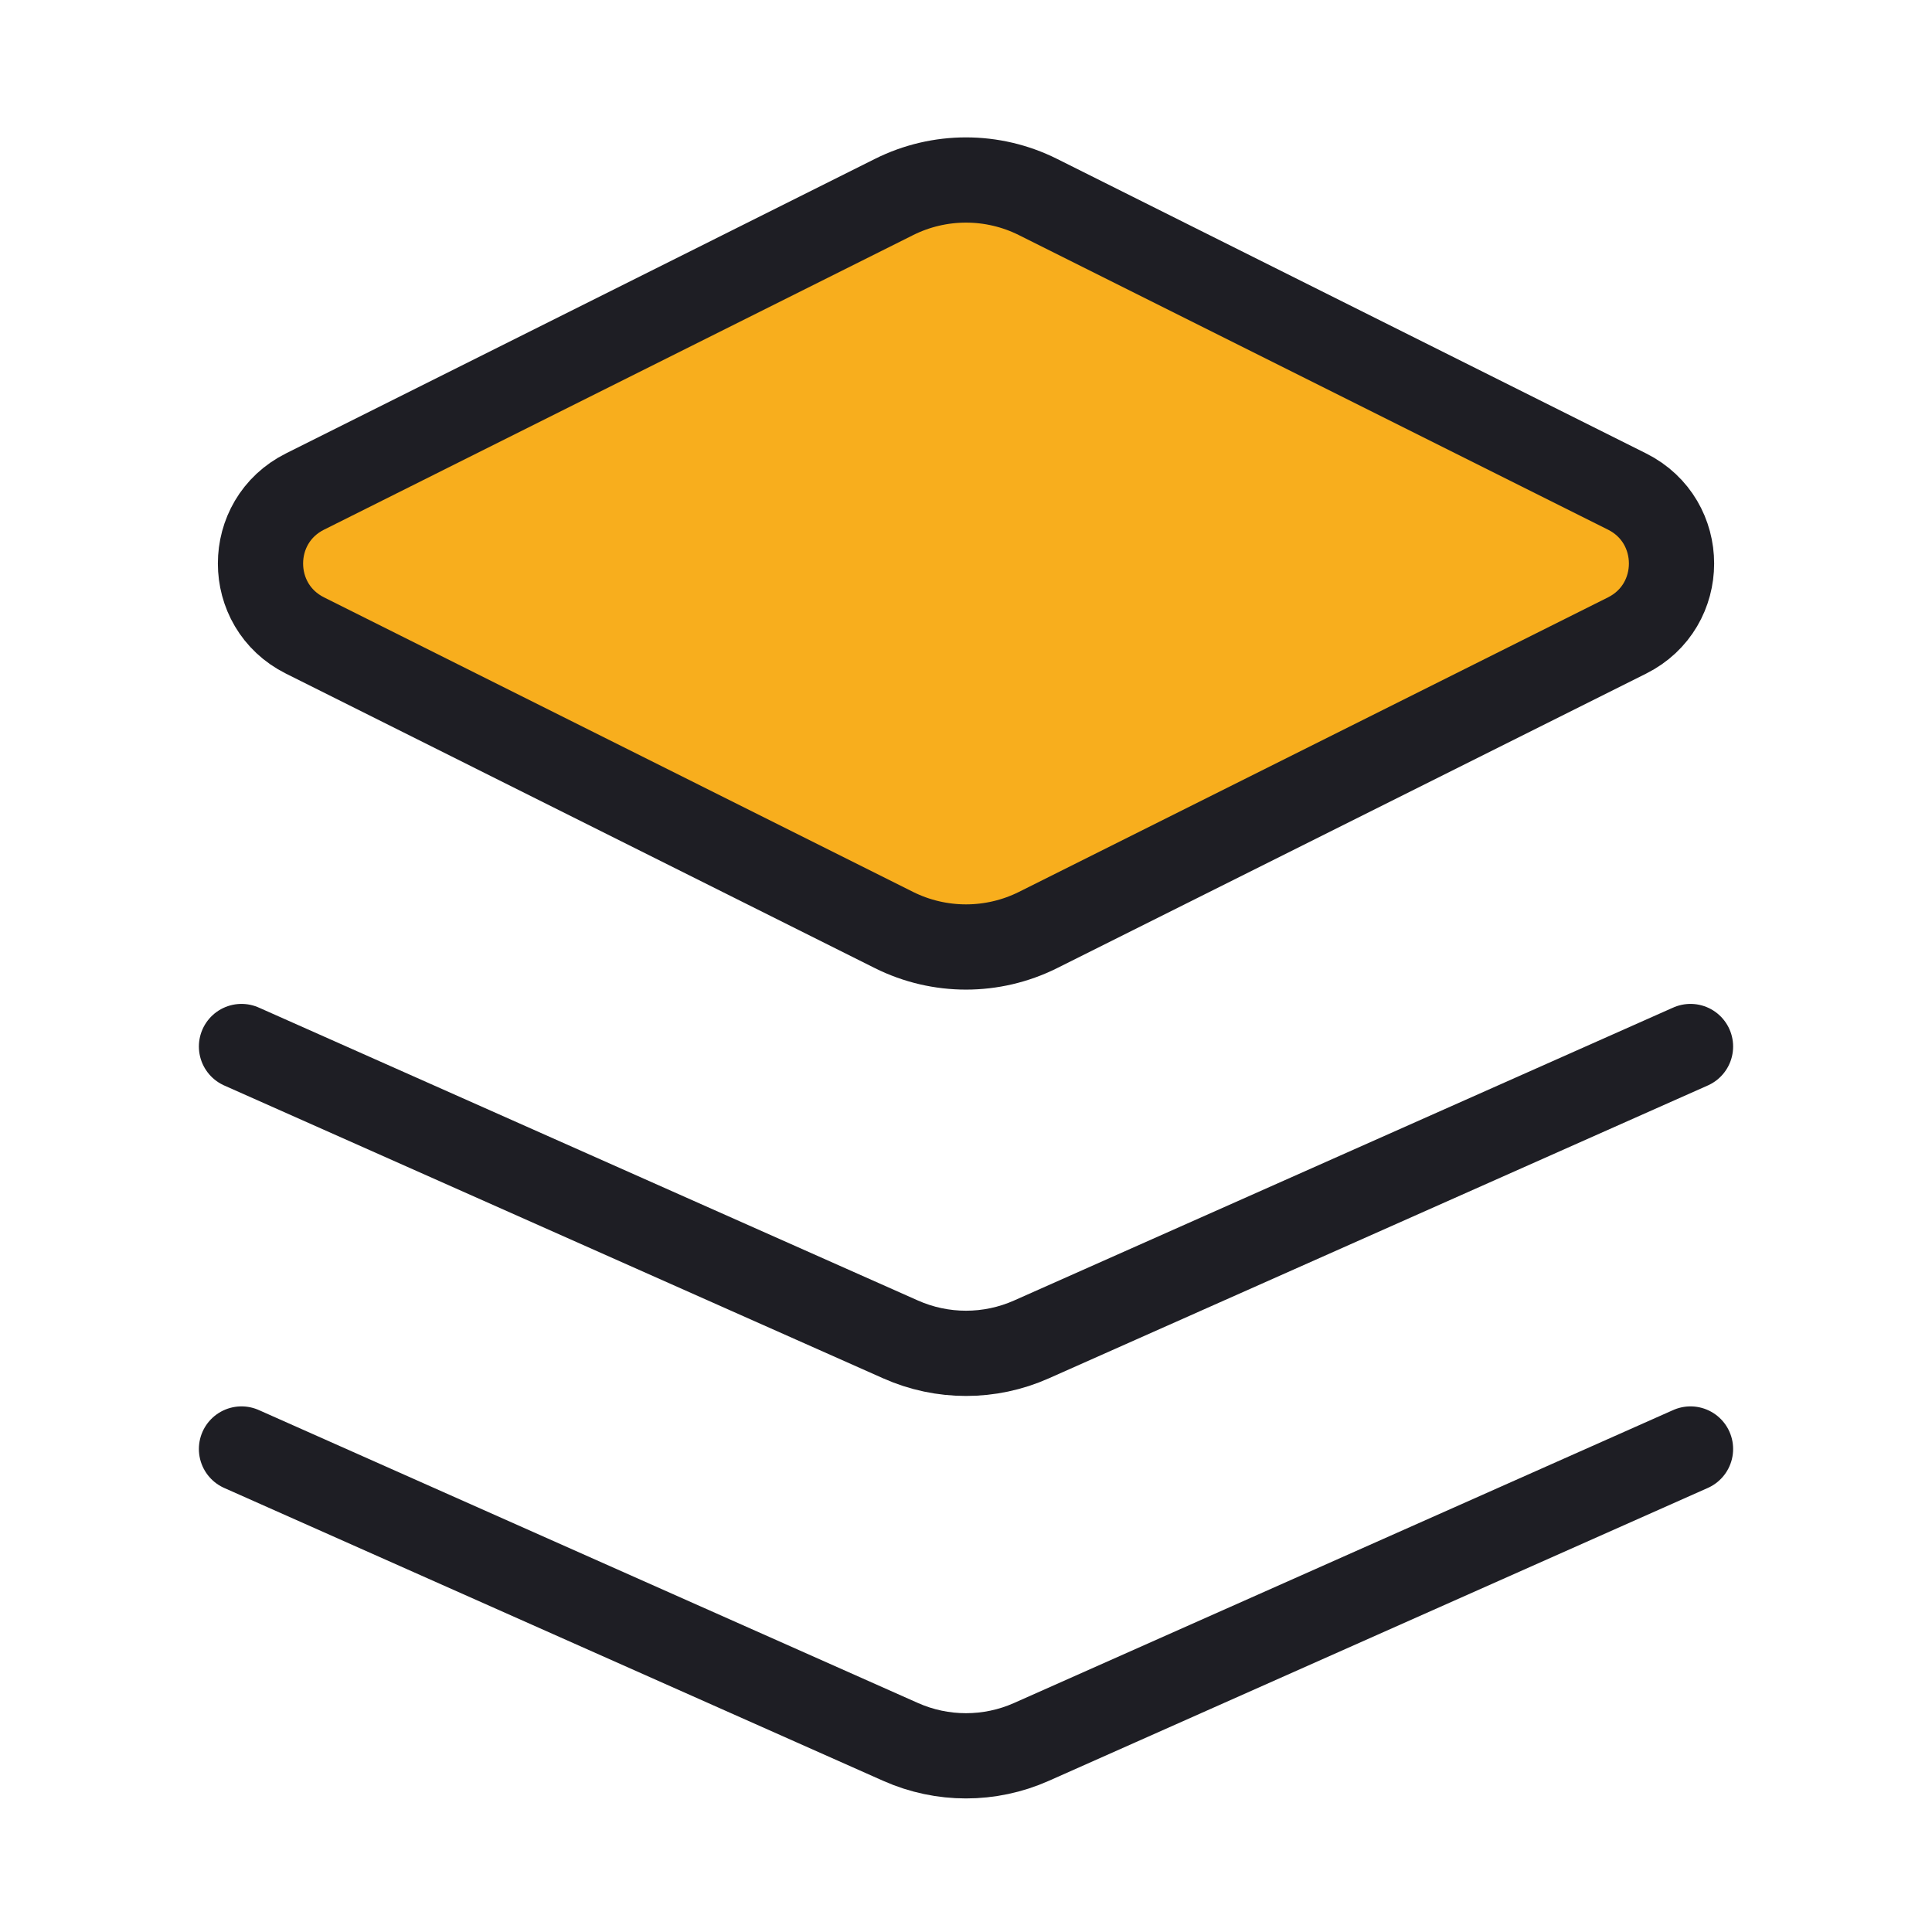
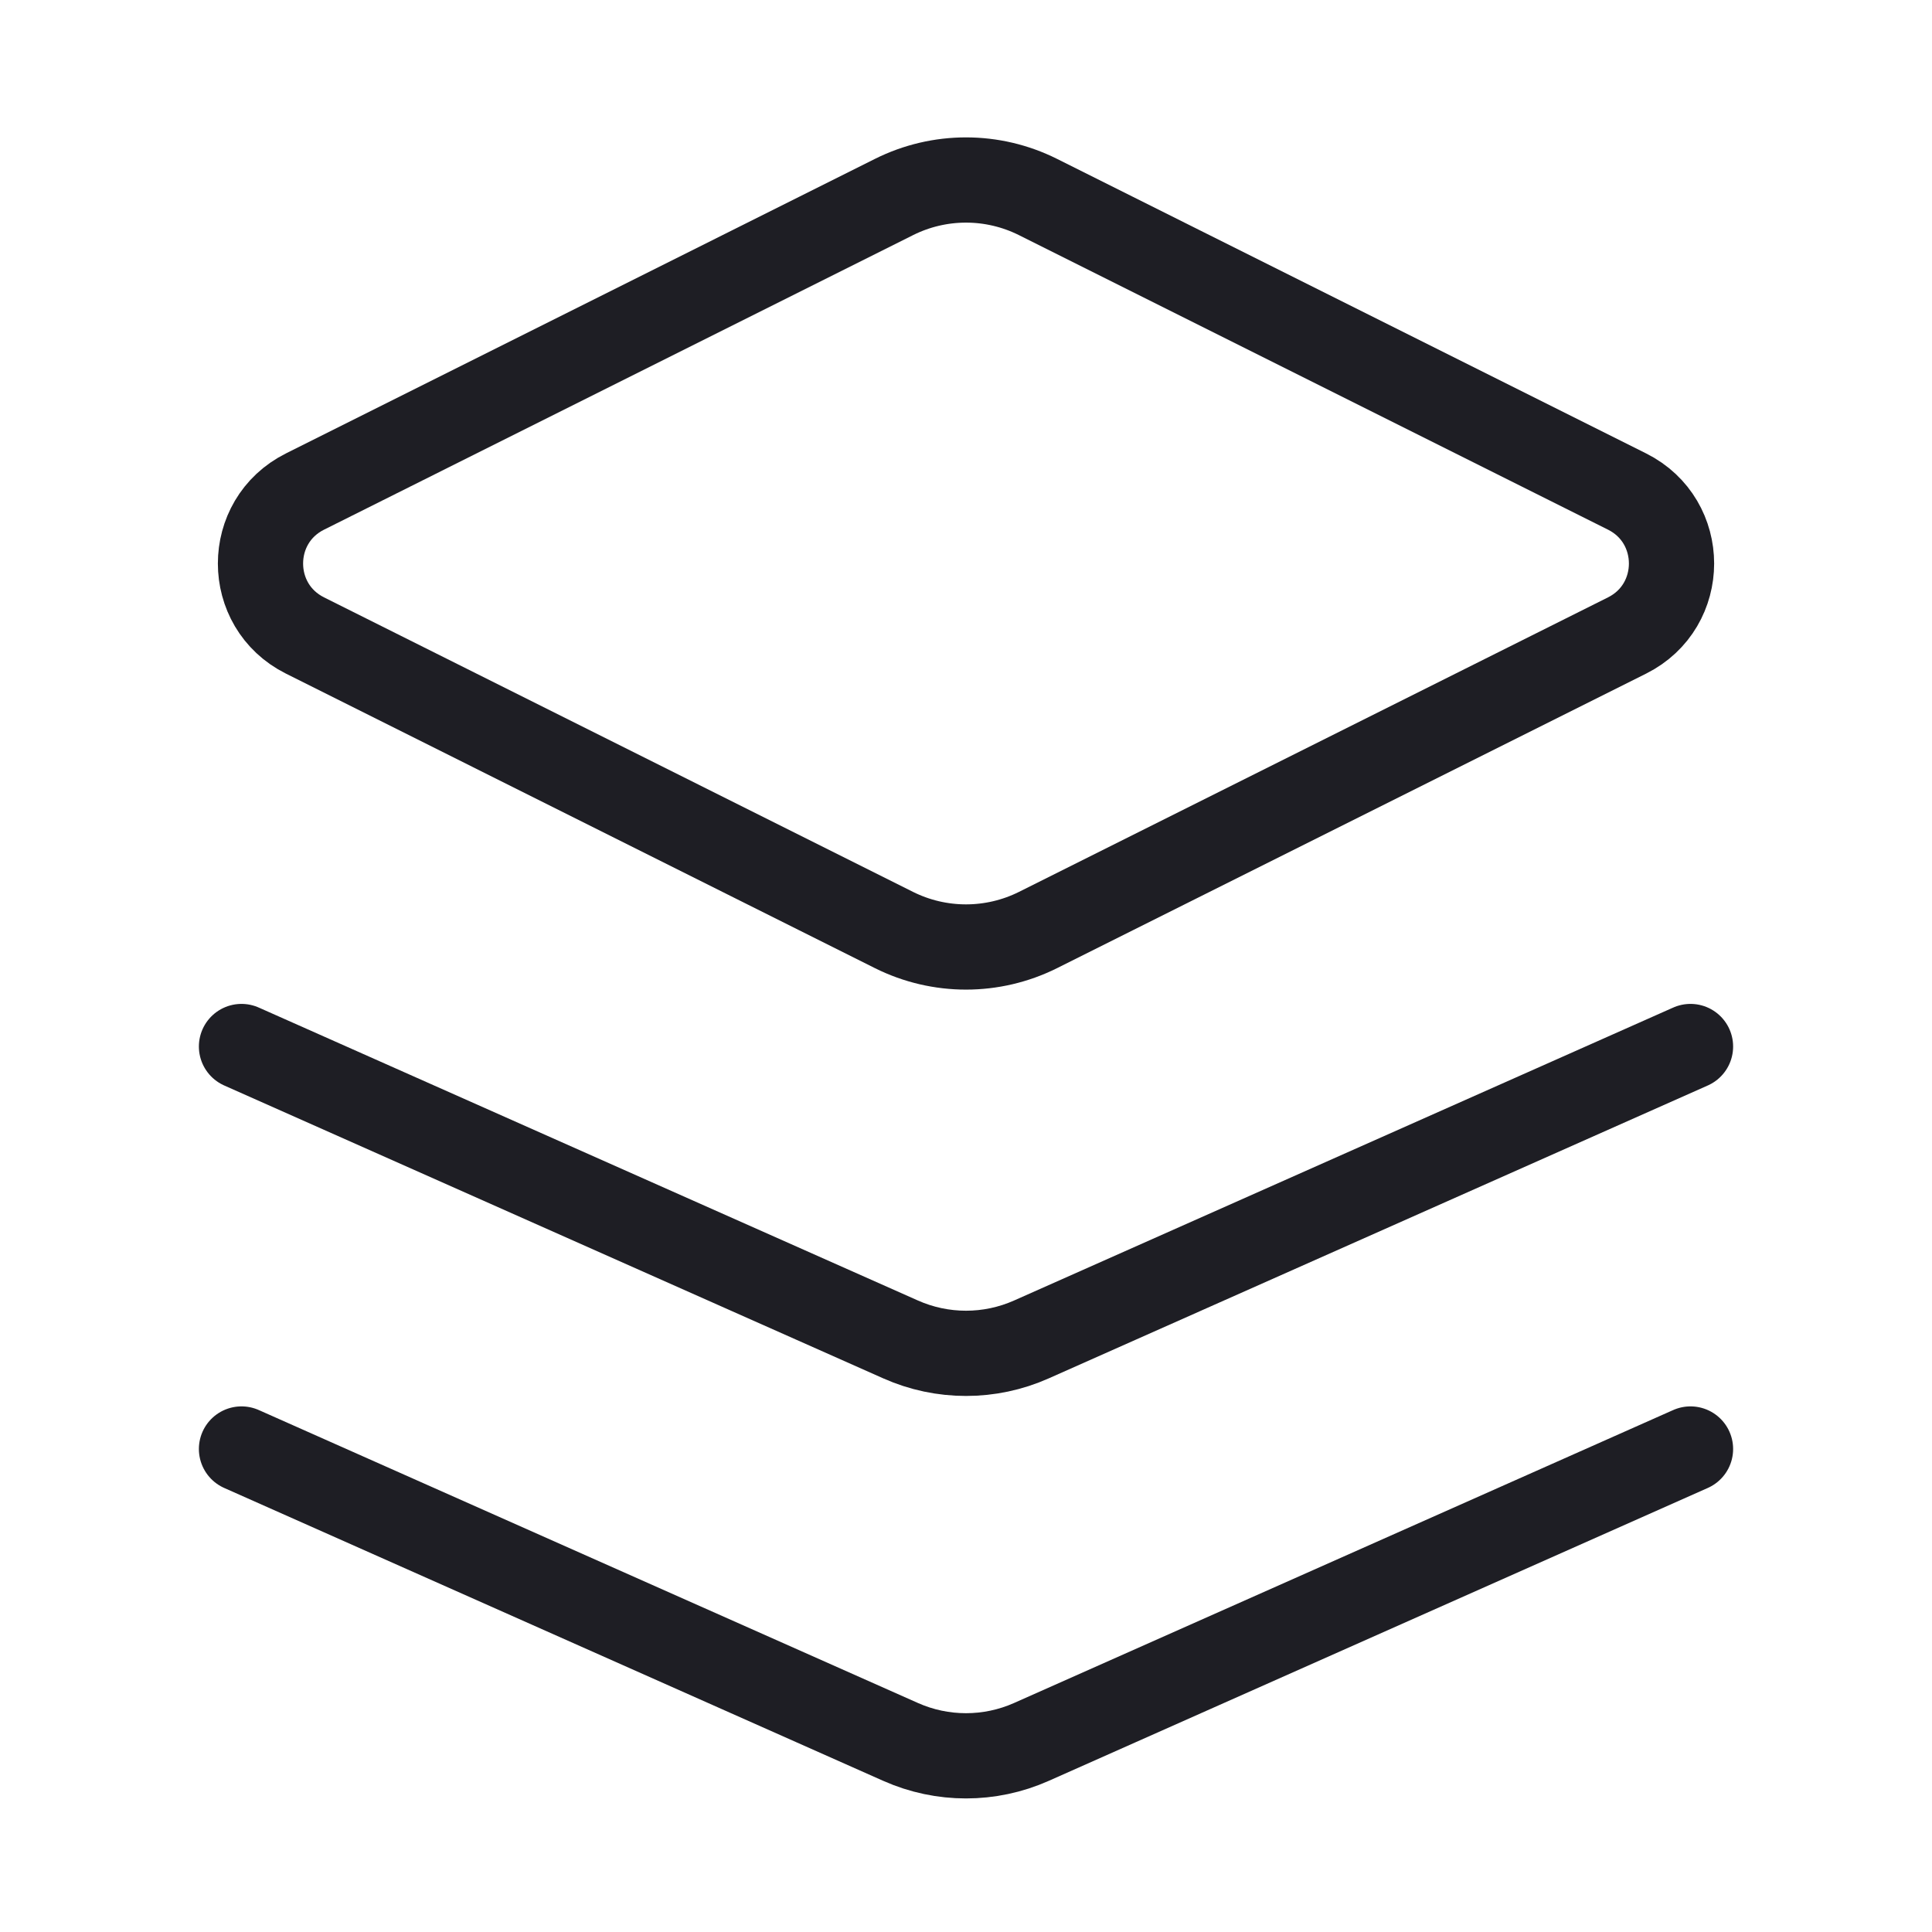
<svg xmlns="http://www.w3.org/2000/svg" width="34" height="34" viewBox="0 0 34 34" fill="none">
-   <path d="M15.734 16.367L5.369 11.184C4.325 10.662 4.325 9.172 5.369 8.65L15.734 3.467C16.532 3.068 17.471 3.068 18.269 3.467L28.634 8.65C29.678 9.172 29.678 10.662 28.634 11.184L18.269 16.367C17.471 16.765 16.532 16.765 15.734 16.367Z" fill="#F8AE1D" />
  <path d="M29.75 25.5L18.151 30.655C17.418 30.981 16.582 30.981 15.849 30.655L4.25 25.5M29.75 18.417L18.151 23.572C17.418 23.898 16.582 23.898 15.849 23.572L4.25 18.417M5.368 11.184L15.733 16.367C16.531 16.765 17.469 16.765 18.267 16.367L28.633 11.184C29.677 10.662 29.677 9.172 28.633 8.65L18.267 3.467C17.469 3.068 16.531 3.068 15.733 3.467L5.368 8.65C4.323 9.172 4.323 10.662 5.368 11.184Z" stroke="#1E1E24" stroke-width="1.5" stroke-linecap="round" stroke-linejoin="round" />
</svg>